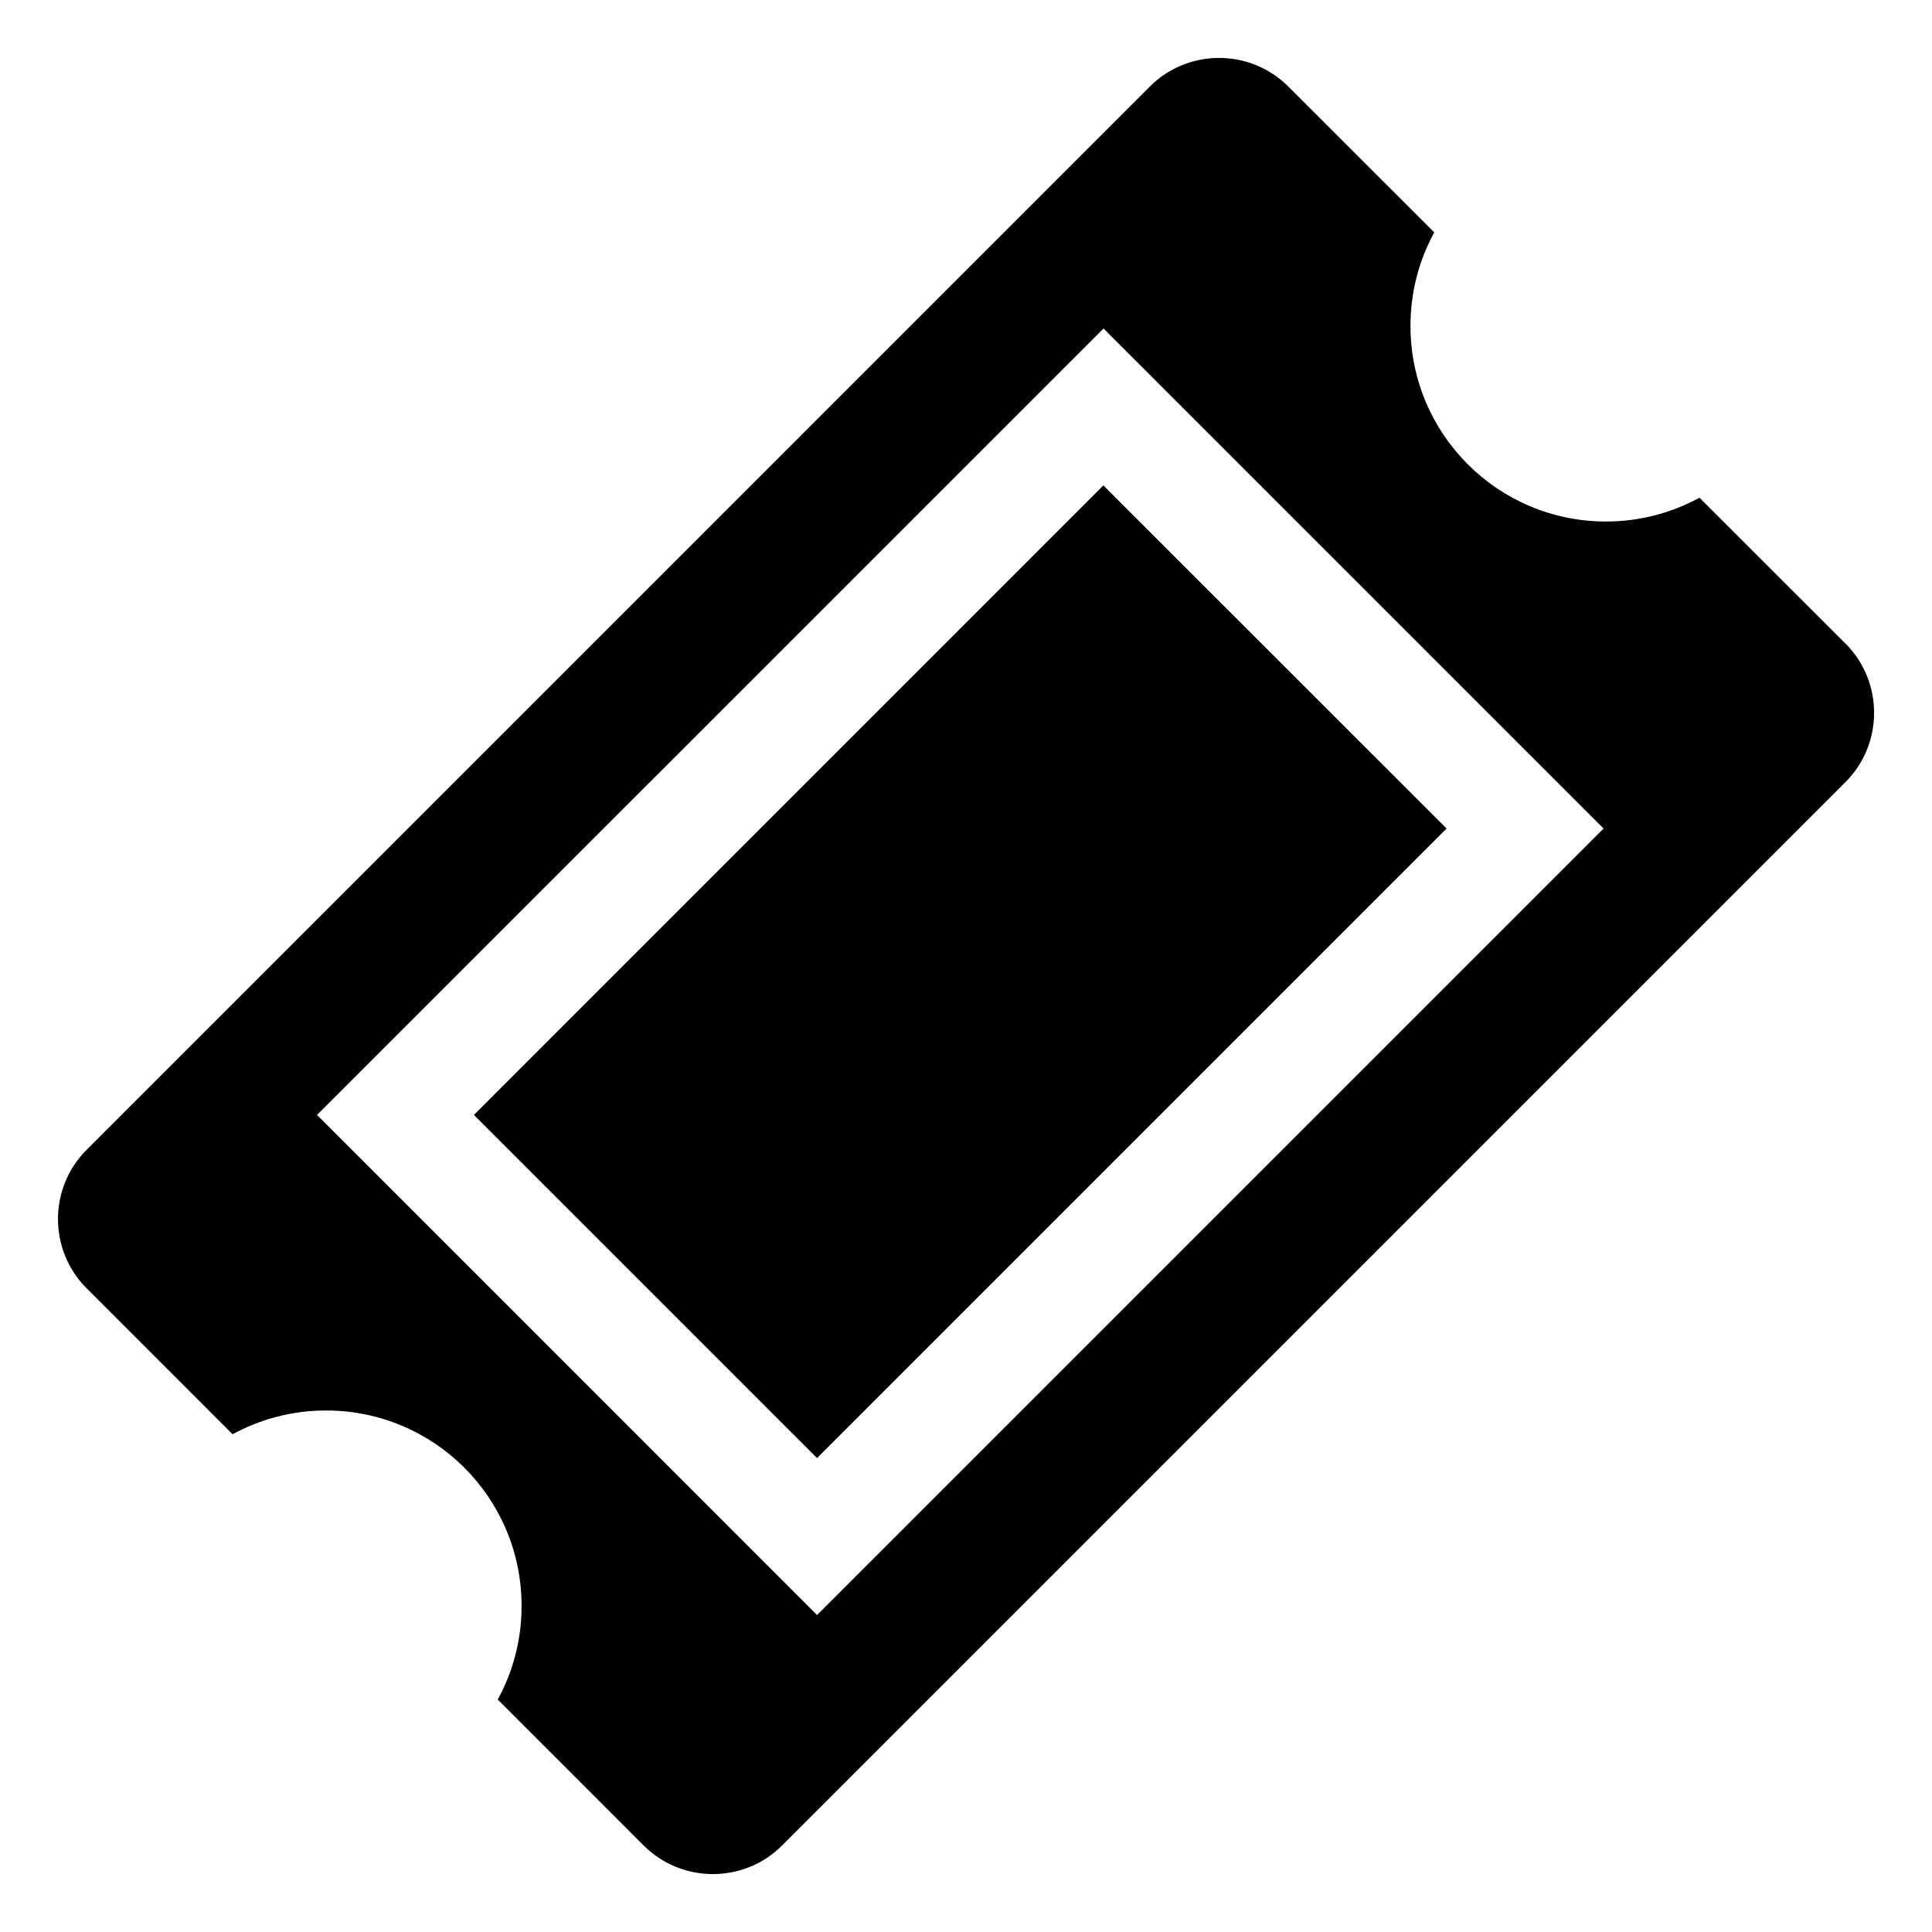
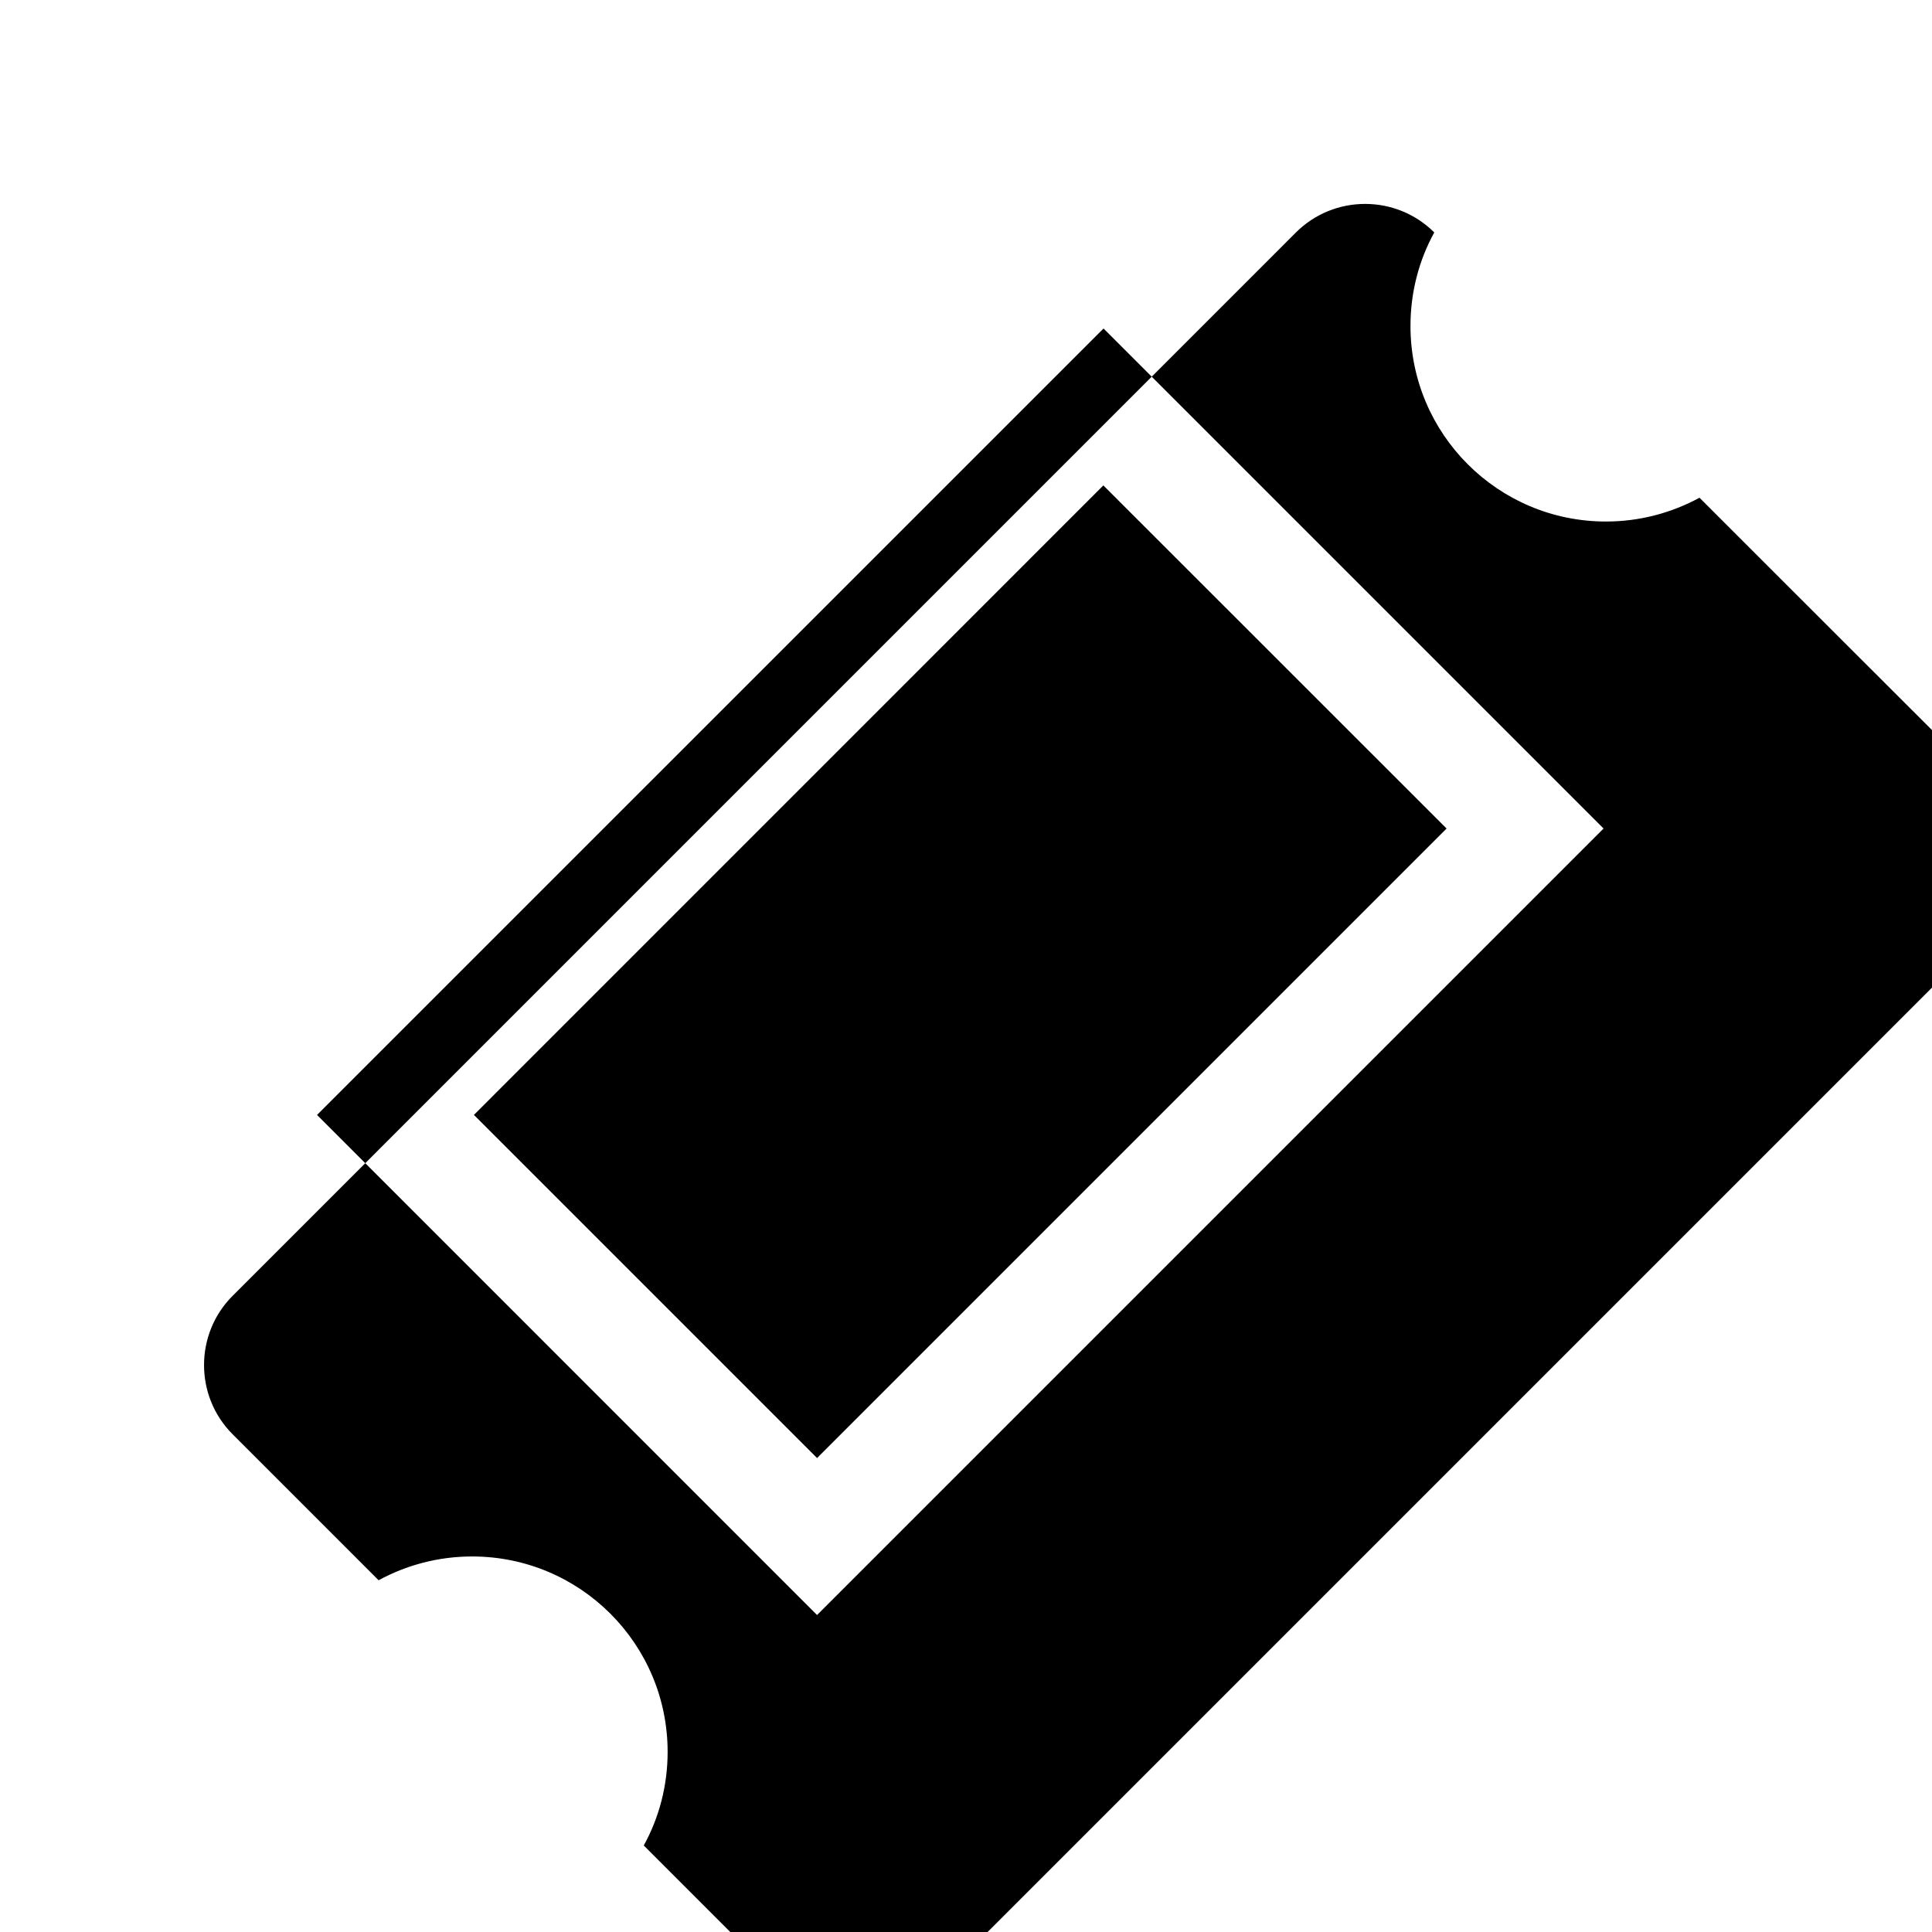
<svg xmlns="http://www.w3.org/2000/svg" version="1.1" width="32" height="32" viewBox="0 0 32 32">
-   <path d="M7.85 18.467l5.683 5.683 10.427-10.427-5.685-5.683-10.426 10.427zM30.568 10.662l-2.419-2.418c-0.462 0.25-0.987 0.394-1.55 0.394-1.787 0-3.237-1.45-3.237-3.238 0-0.562 0.141-1.090 0.394-1.55l-2.419-2.418c-0.632-0.63-1.659-0.63-2.291 0l-17.613 17.614c-0.63 0.63-0.63 1.661 0 2.291l2.419 2.419c0.461-0.251 0.989-0.394 1.549-0.394 1.789 0 3.238 1.448 3.238 3.237 0 0.562-0.142 1.090-0.395 1.55l2.418 2.419c0.63 0.63 1.661 0.63 2.291 0l17.616-17.616c0.629-0.63 0.629-1.661 0-2.291zM13.533 26.75l-8.282-8.283 13.027-13.026 8.282 8.282-13.027 13.027z" />
+   <path d="M7.85 18.467l5.683 5.683 10.427-10.427-5.685-5.683-10.426 10.427zM30.568 10.662l-2.419-2.418c-0.462 0.25-0.987 0.394-1.55 0.394-1.787 0-3.237-1.45-3.237-3.238 0-0.562 0.141-1.090 0.394-1.55c-0.632-0.63-1.659-0.63-2.291 0l-17.613 17.614c-0.63 0.63-0.63 1.661 0 2.291l2.419 2.419c0.461-0.251 0.989-0.394 1.549-0.394 1.789 0 3.238 1.448 3.238 3.237 0 0.562-0.142 1.090-0.395 1.55l2.418 2.419c0.63 0.63 1.661 0.63 2.291 0l17.616-17.616c0.629-0.63 0.629-1.661 0-2.291zM13.533 26.75l-8.282-8.283 13.027-13.026 8.282 8.282-13.027 13.027z" />
</svg>